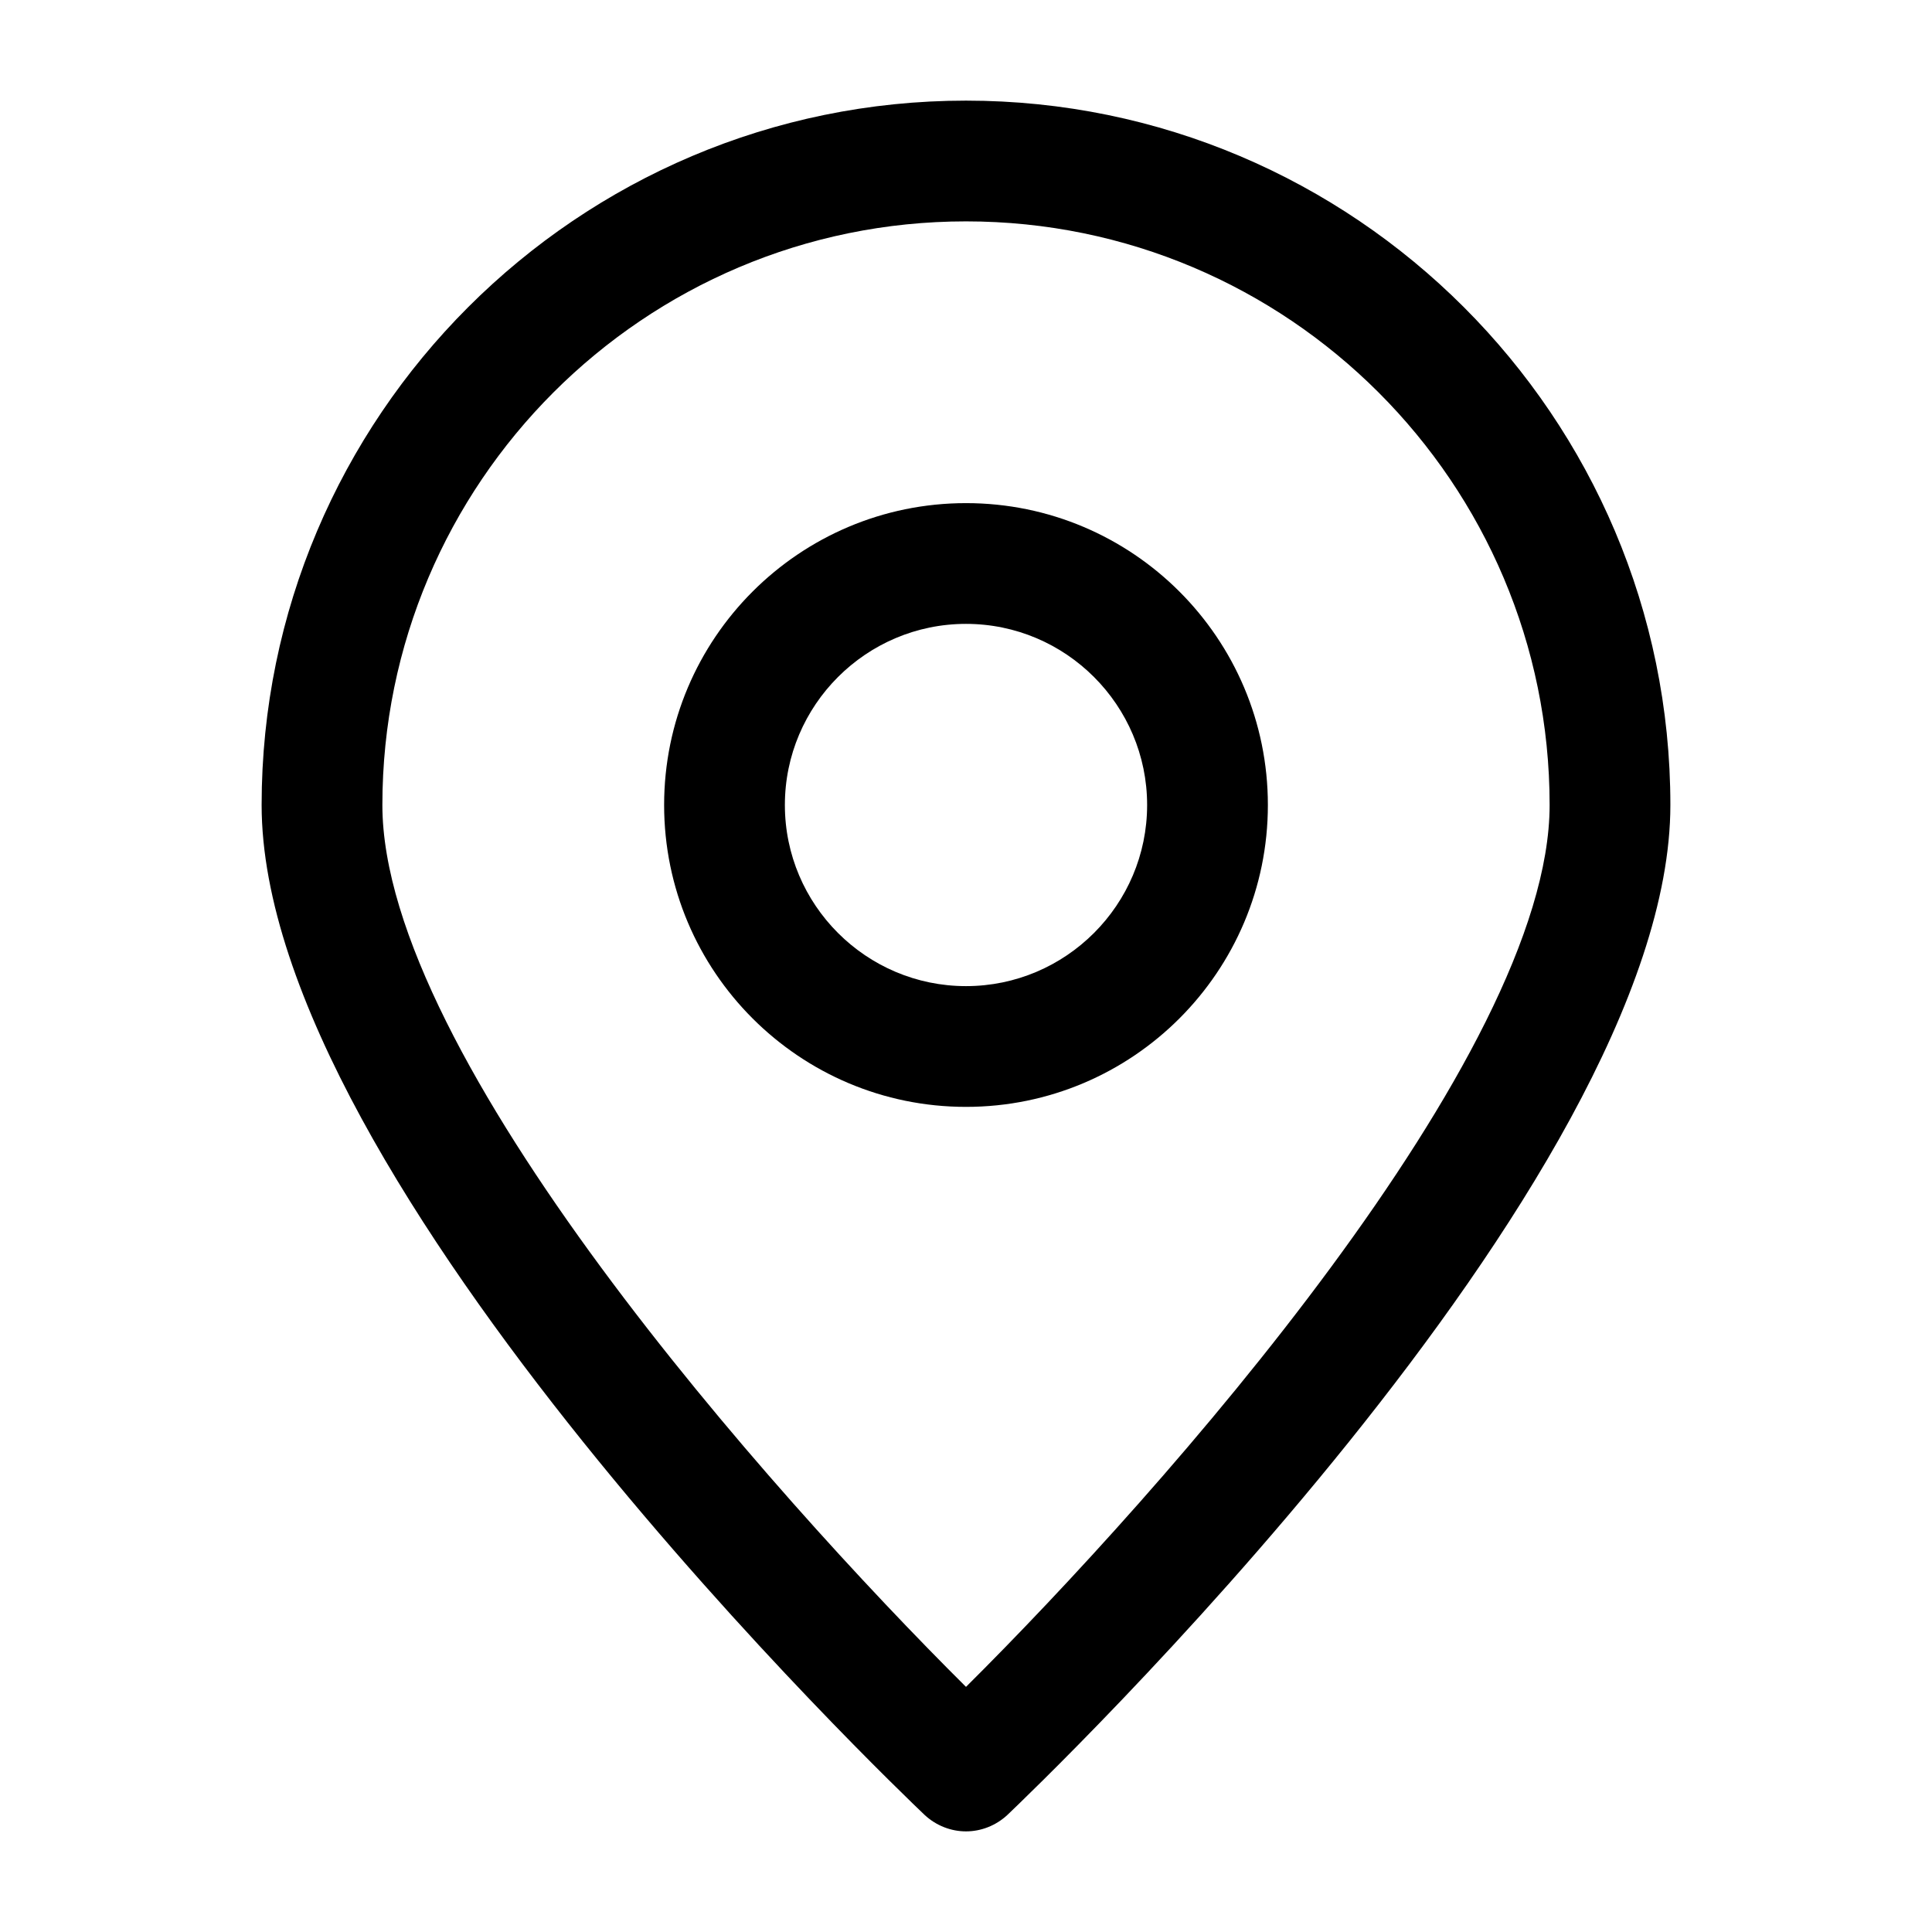
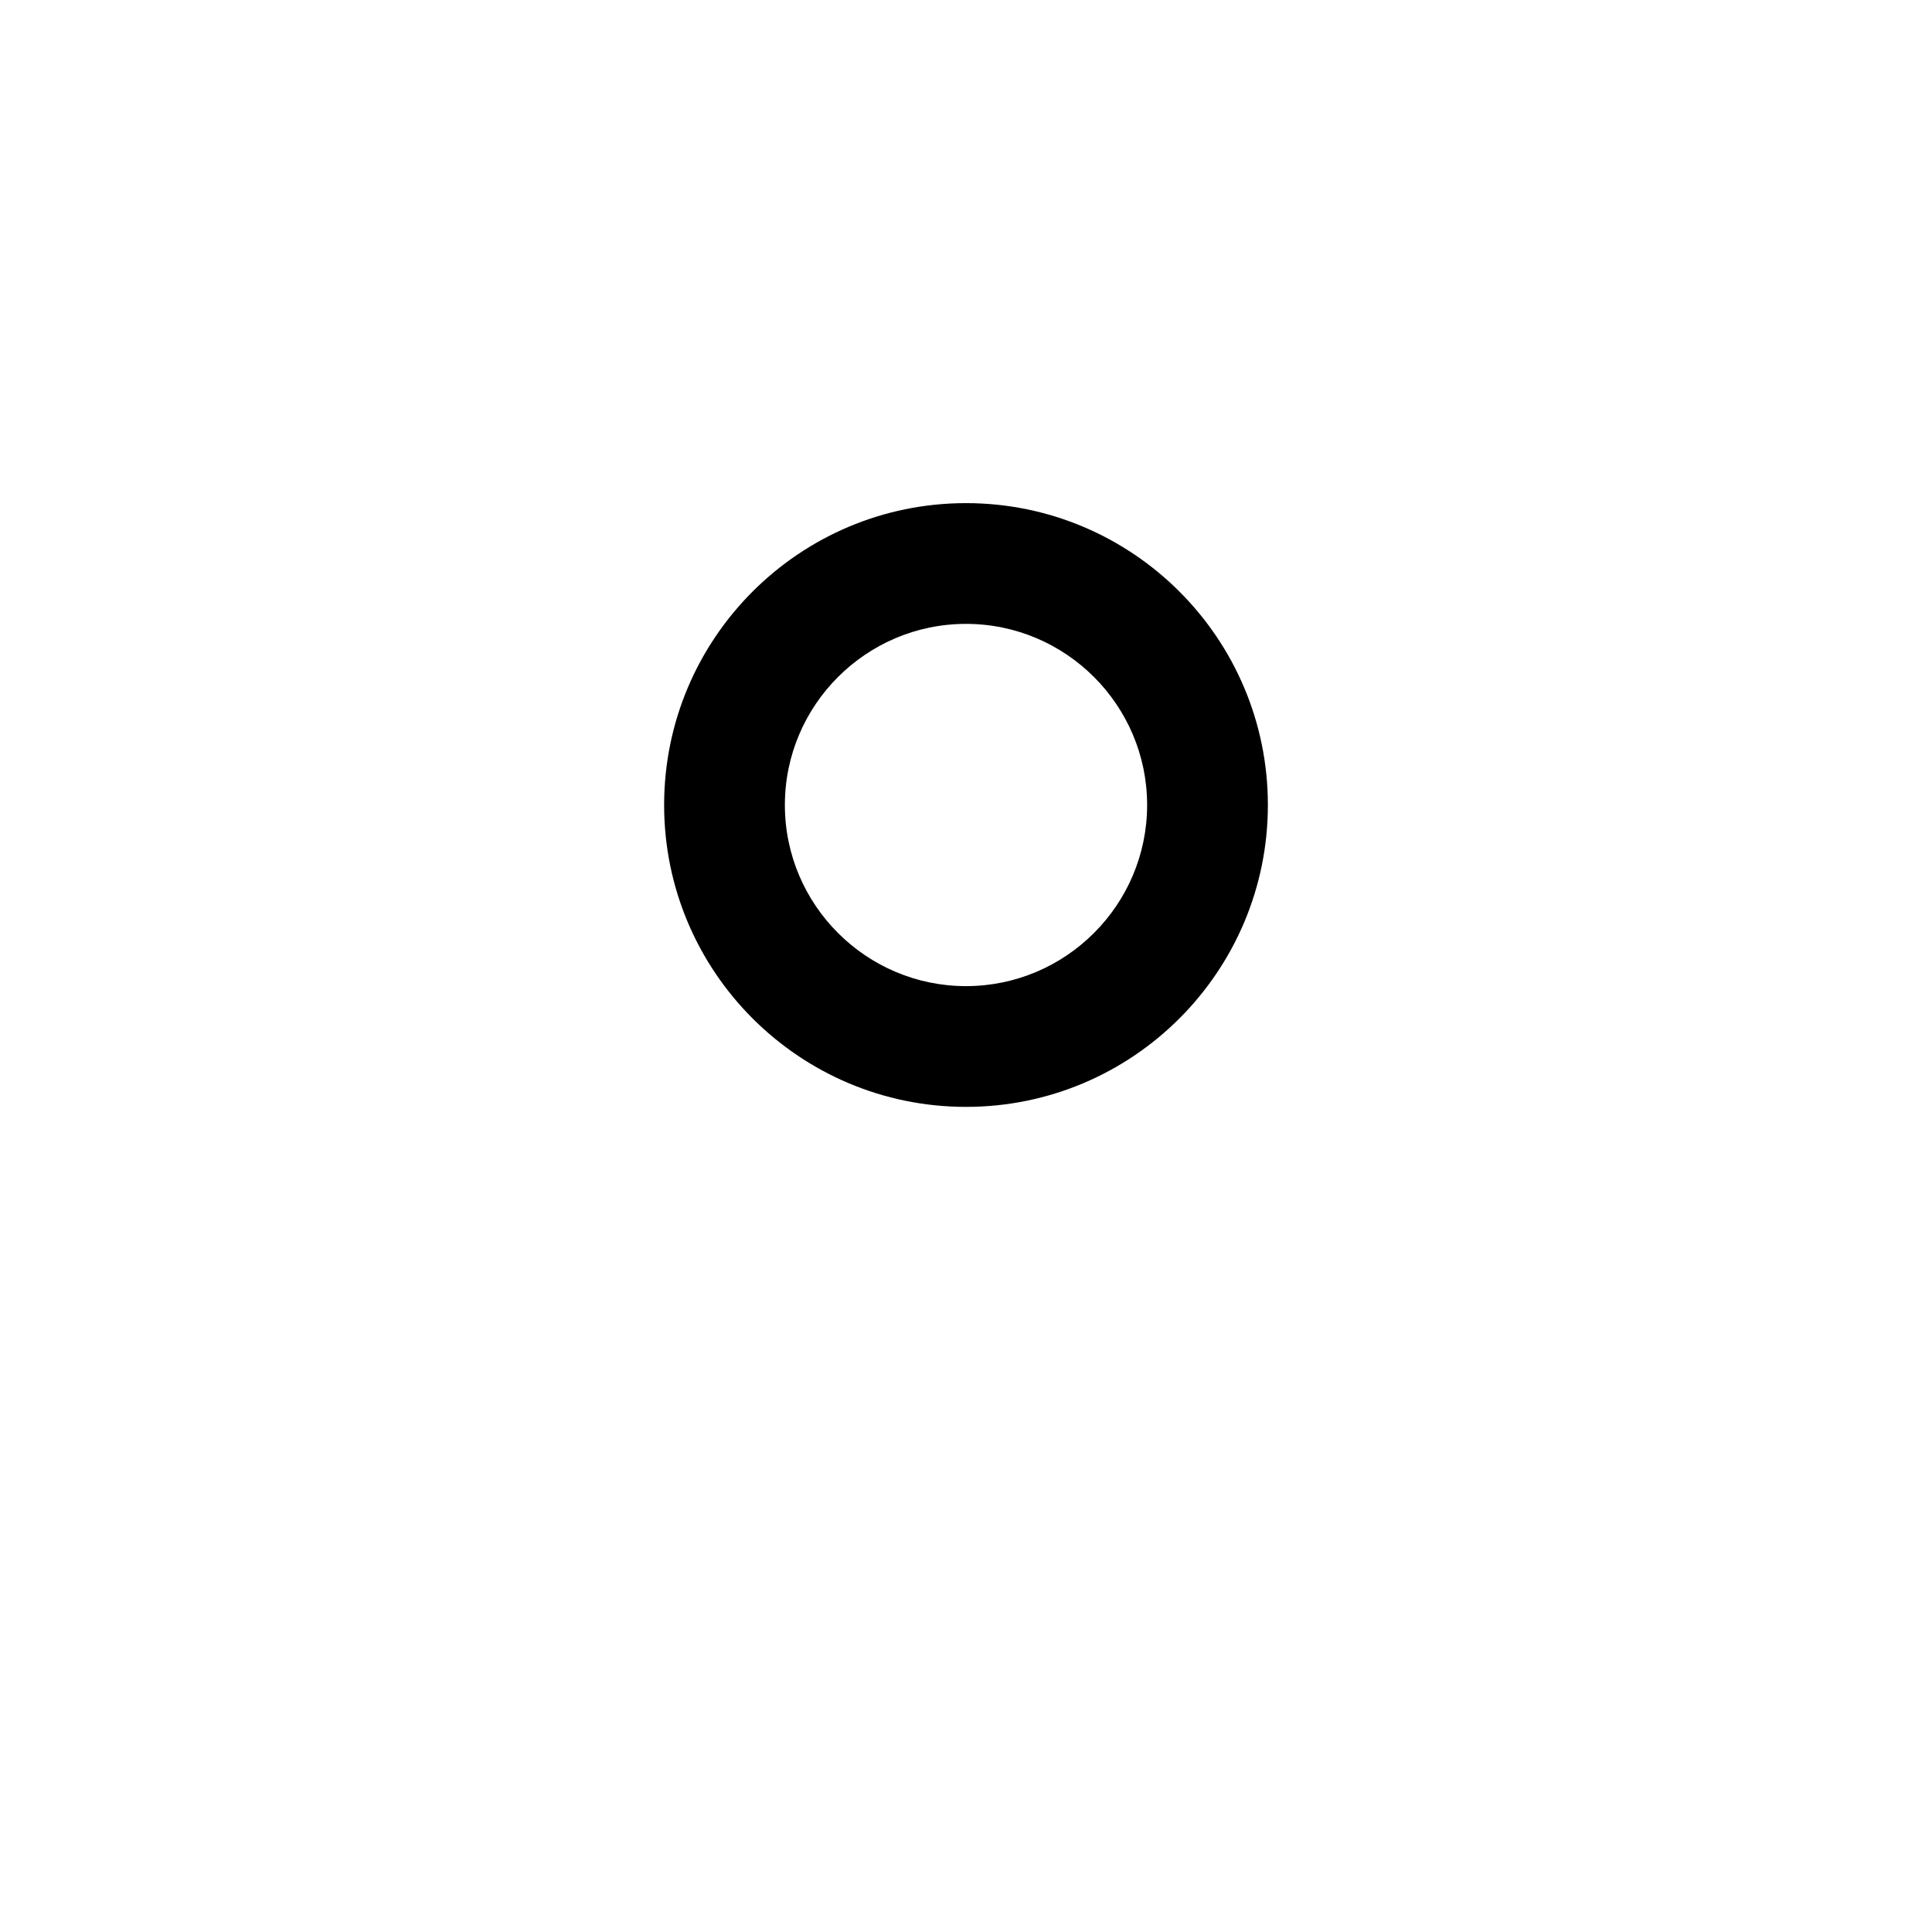
<svg xmlns="http://www.w3.org/2000/svg" id="Layer_1" enable-background="new 0 0 48 48" height="512" viewBox="0 0 48 48" width="512">
  <g>
-     <path d="m22.97 45.09c.29.27.66.41 1.03.41s.74-.14 1.03-.41c.67-.64 16.47-15.72 16.47-25.09 0-9.65-7.85-17.5-17.5-17.5s-17.5 7.85-17.5 17.5c0 9.37 15.8 24.45 16.47 25.09zm1.03-39.59c8 0 14.5 6.5 14.5 14.5 0 6.23-9.66 17.1-14.5 21.91-4.84-4.81-14.5-15.67-14.5-21.91 0-8 6.5-14.5 14.5-14.5z" />
    <path d="m31.5 20c0-4.14-3.36-7.5-7.5-7.5s-7.5 3.36-7.5 7.5 3.36 7.5 7.5 7.5 7.5-3.36 7.5-7.5zm-12 0c0-2.48 2.02-4.5 4.5-4.5s4.5 2.02 4.5 4.5-2.02 4.5-4.5 4.5-4.5-2.02-4.5-4.5z" />
  </g>
</svg>